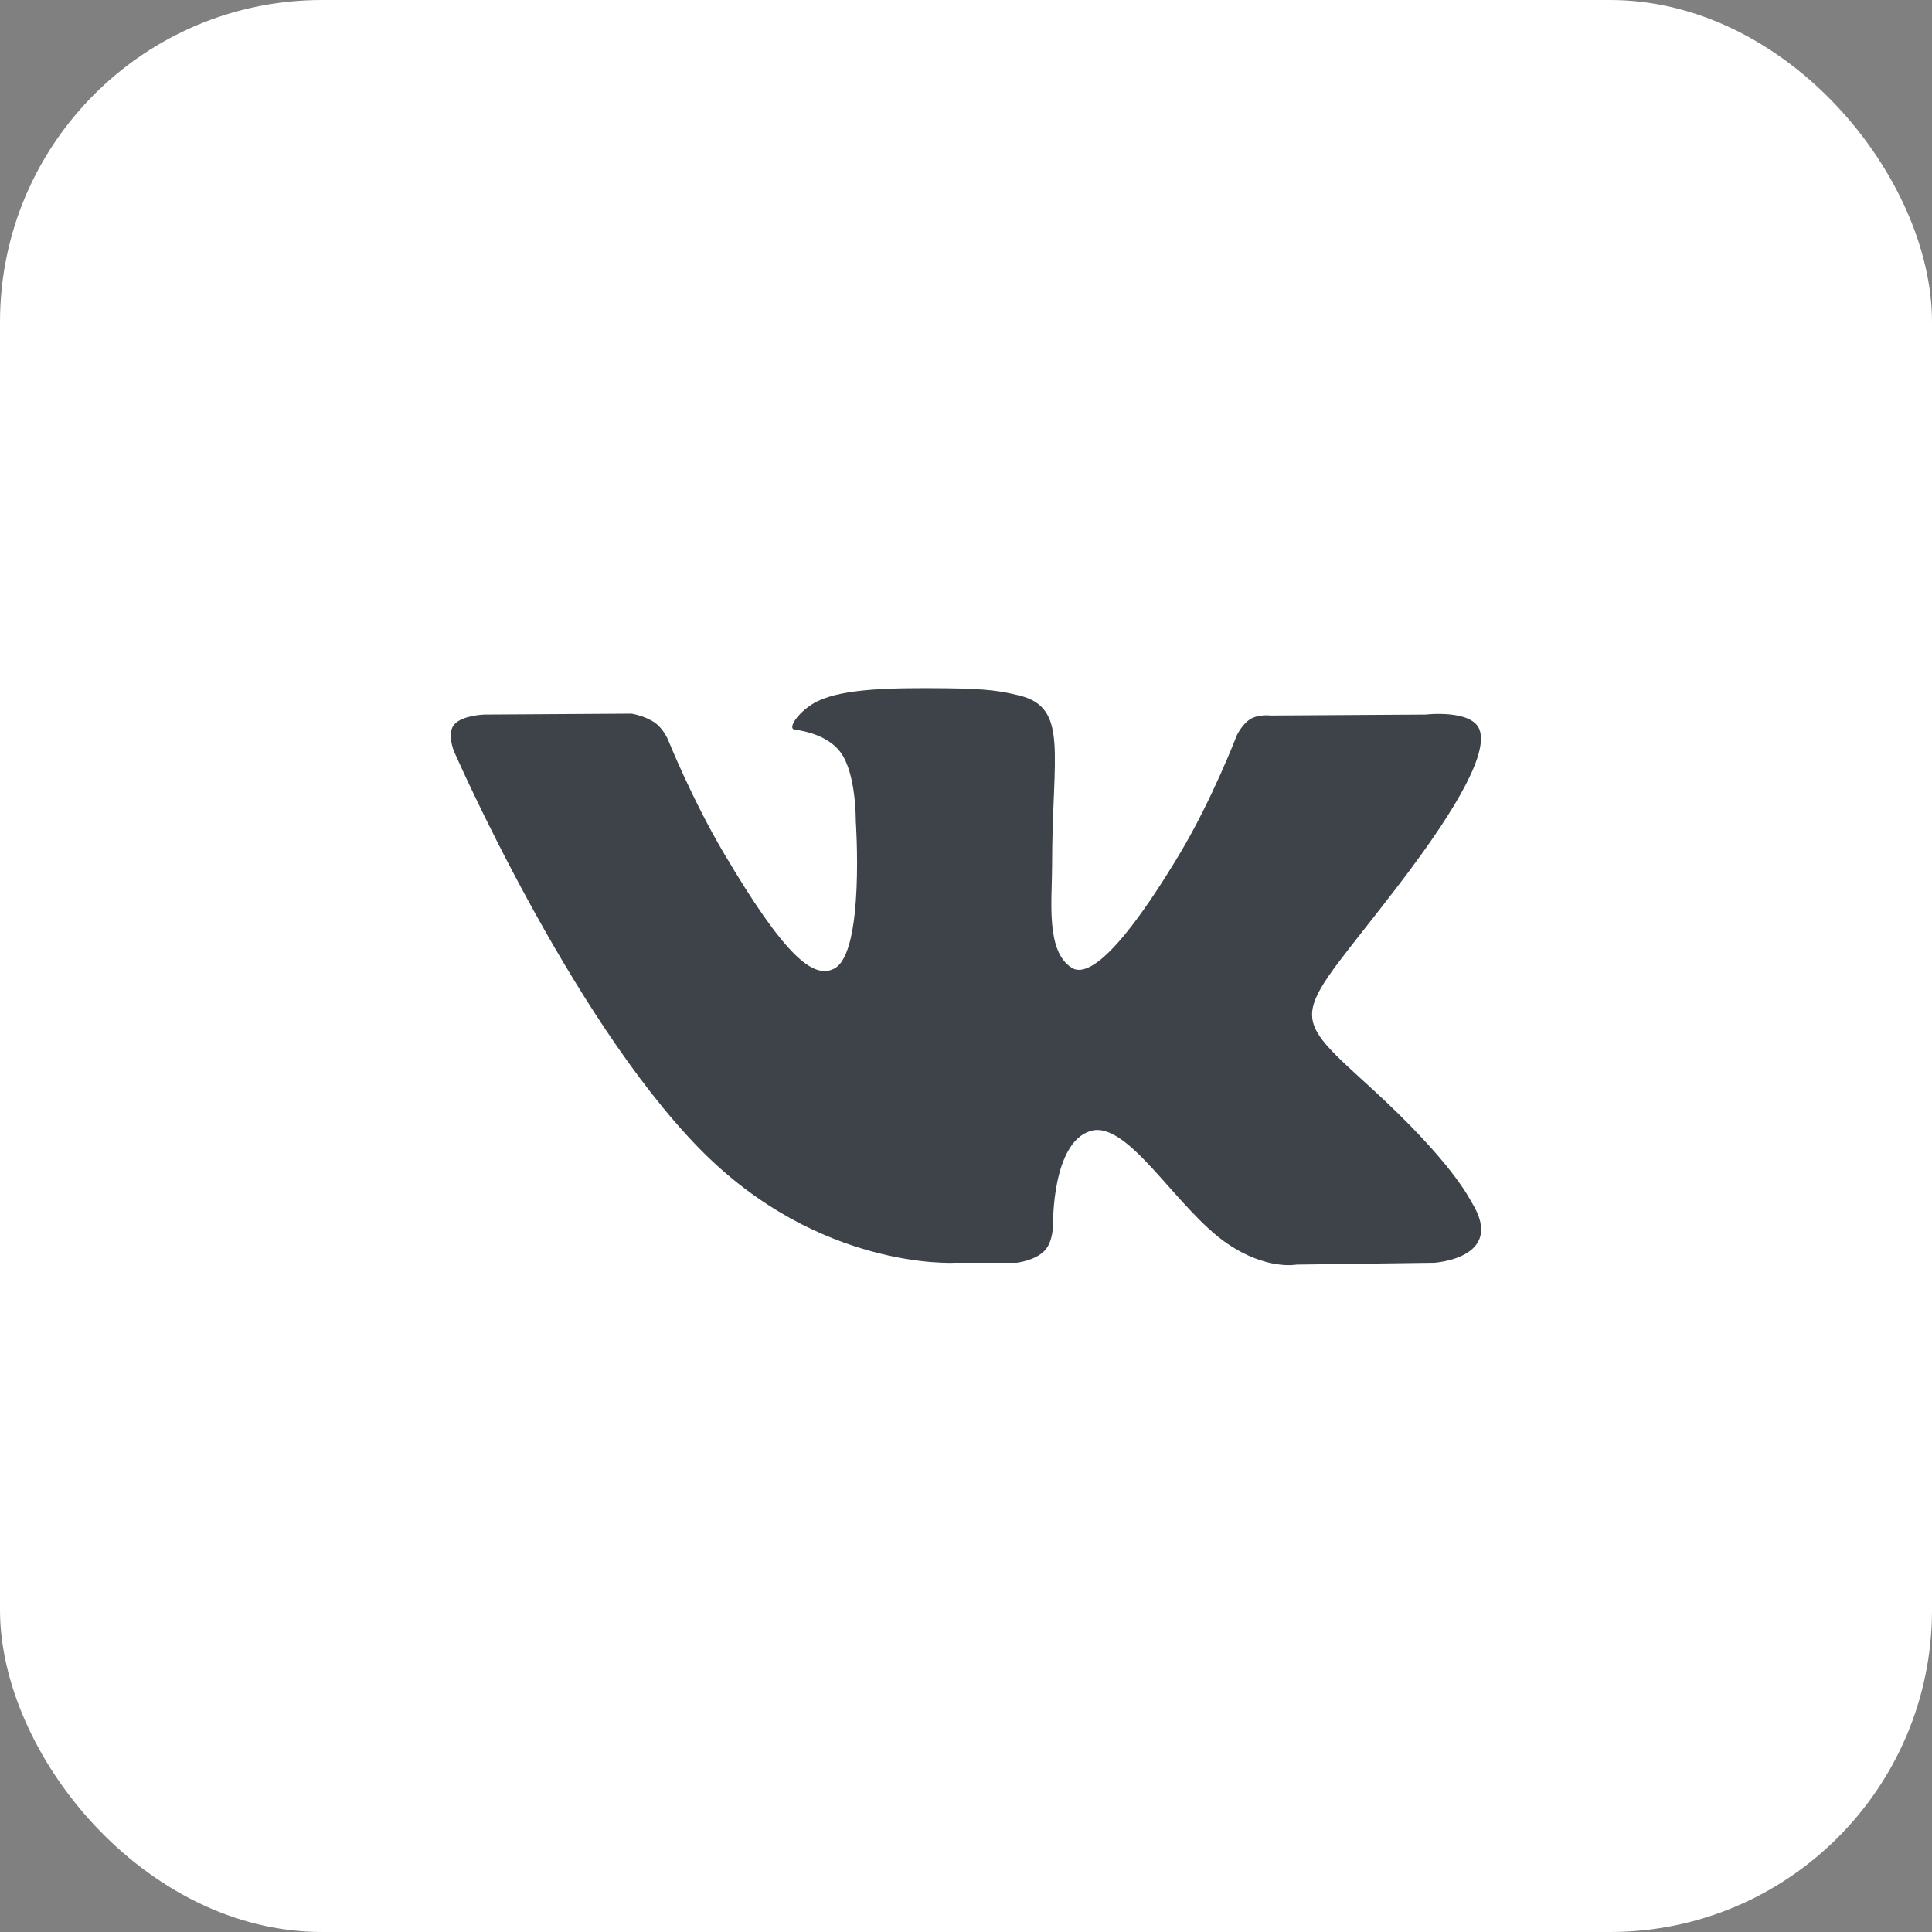
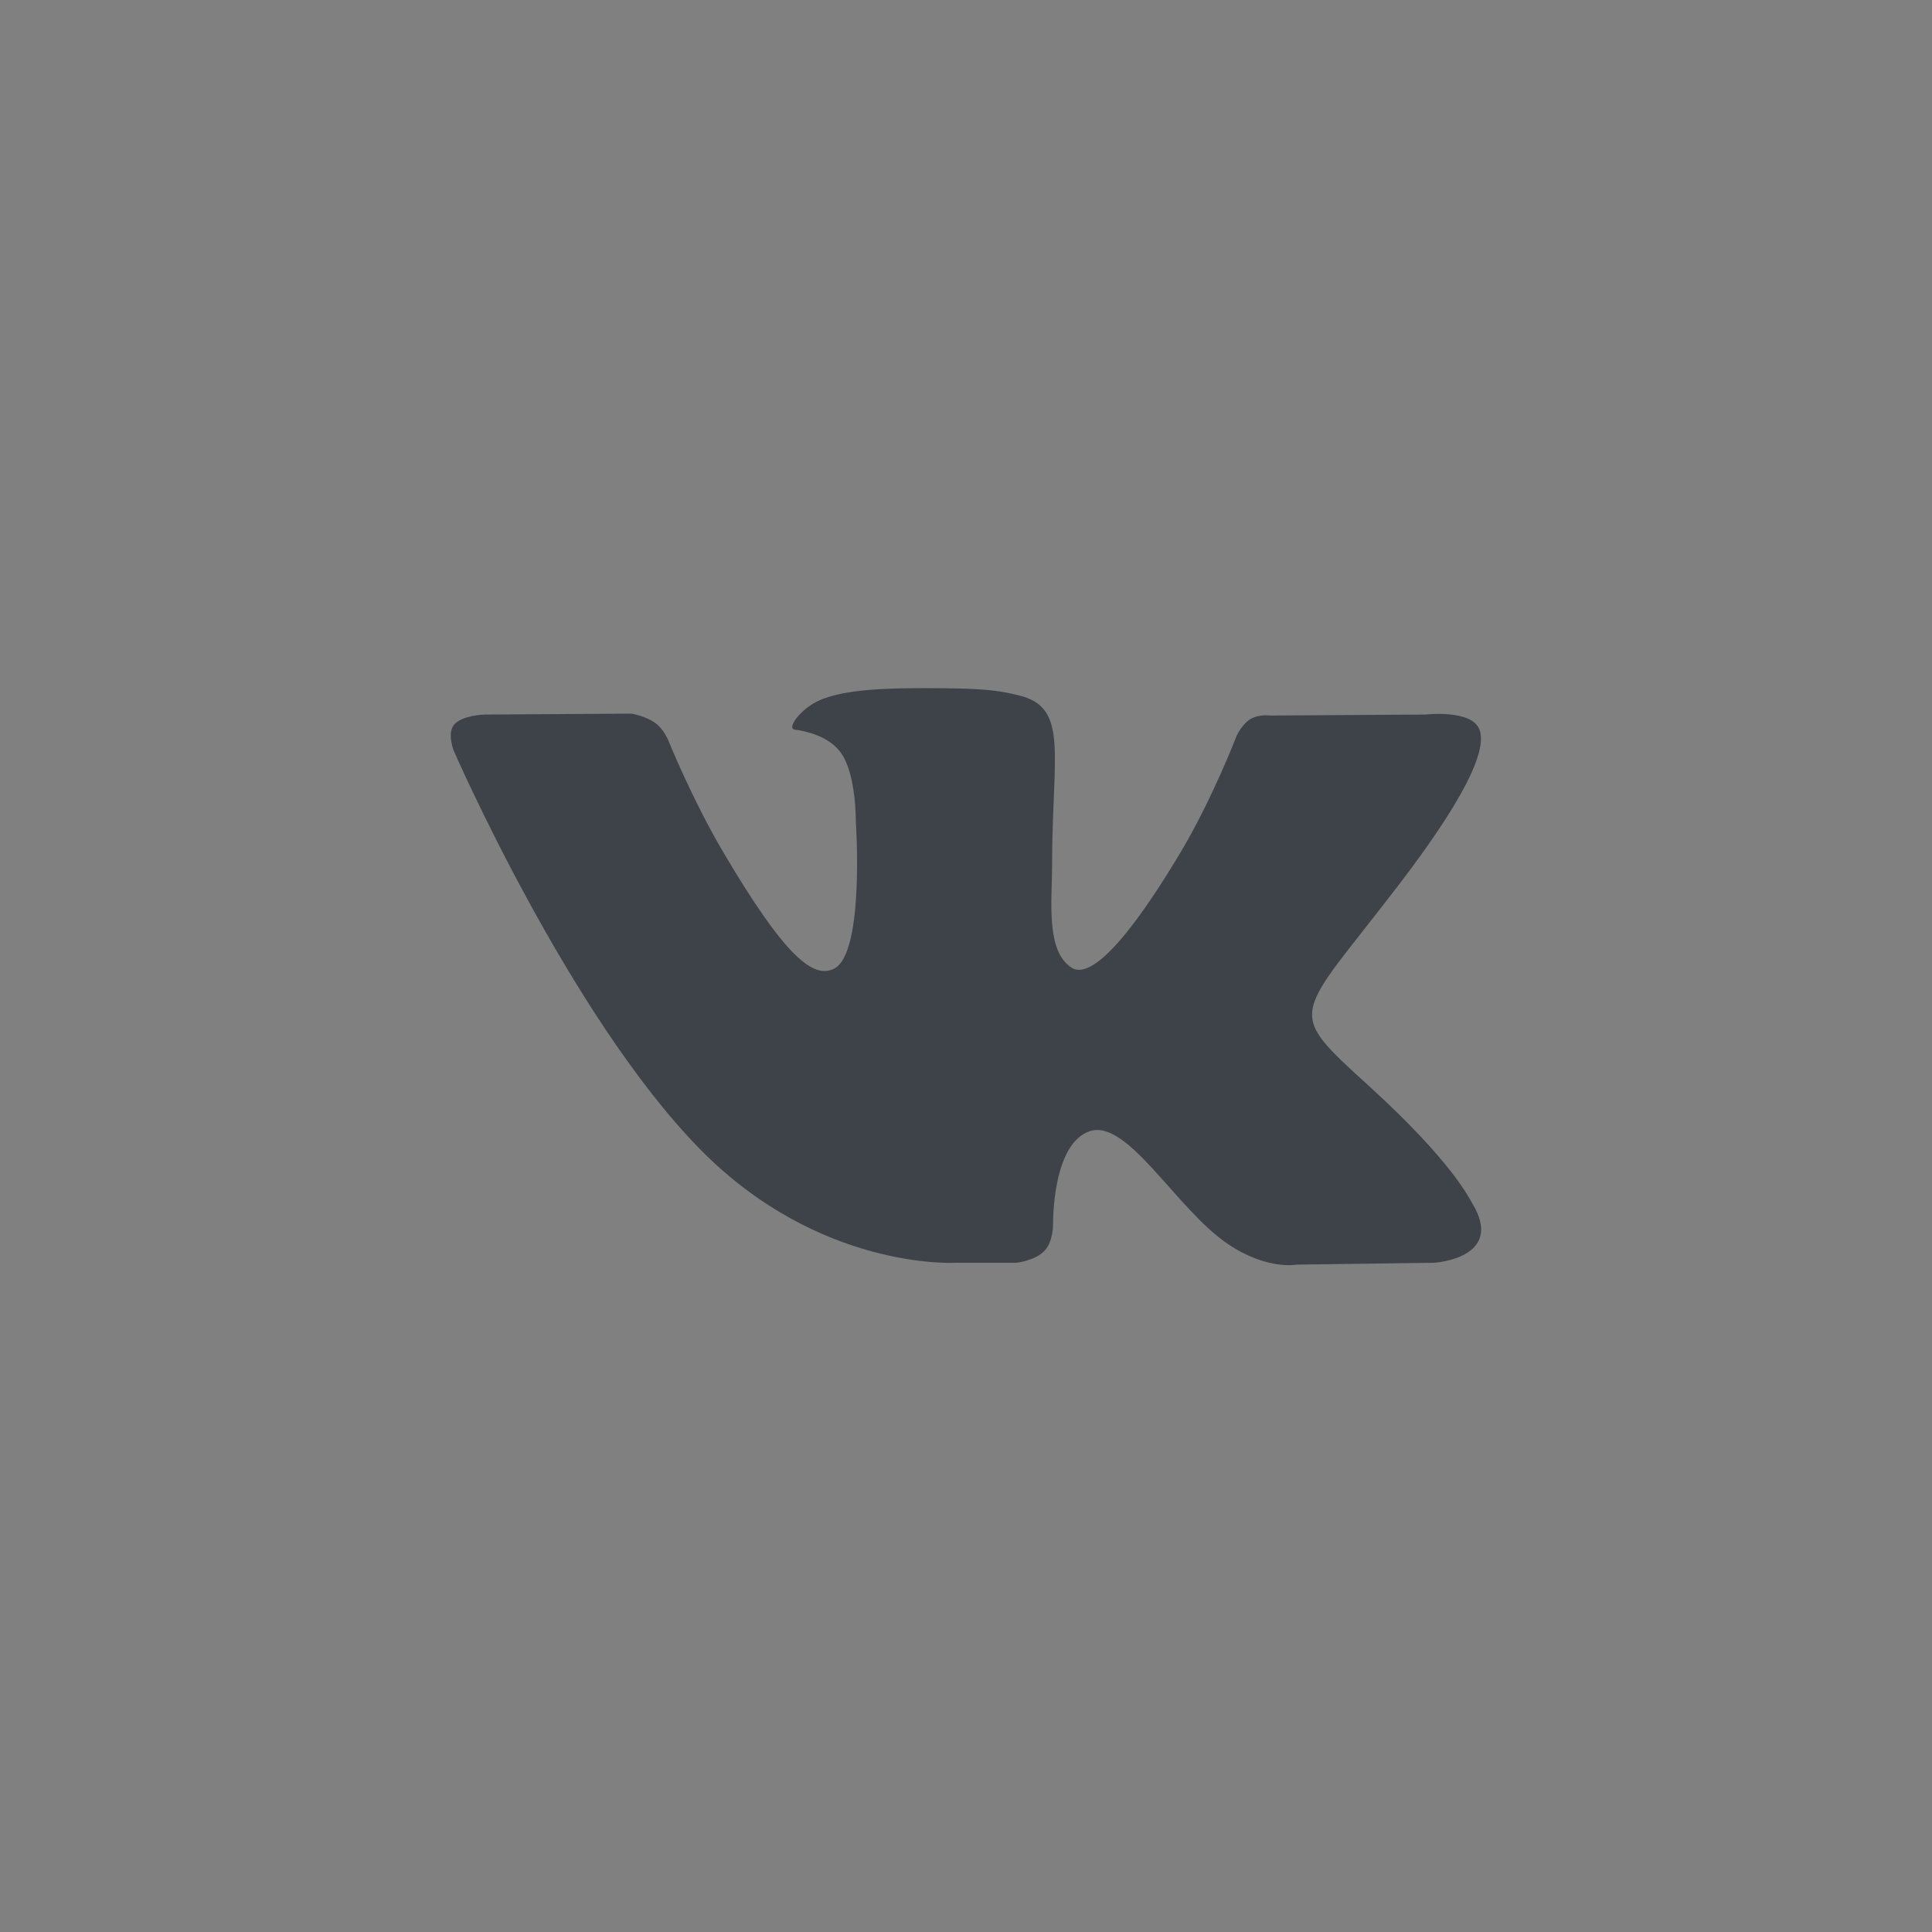
<svg xmlns="http://www.w3.org/2000/svg" width="48" height="48" viewBox="0 0 48 48" fill="none">
  <rect x="0" y="0" width="48" height="48" fill="#808080" stroke="none" />
-   <rect width="48" height="48" rx="8" fill="white" />
  <path d="M25.255 31.373C25.255 31.373 25.717 31.322 25.953 31.073C26.17 30.844 26.163 30.413 26.163 30.413C26.163 30.413 26.134 28.398 27.087 28.101C28.026 27.808 29.231 30.049 30.511 30.91C31.478 31.562 32.211 31.419 32.211 31.419L35.631 31.373C35.631 31.373 37.419 31.265 36.571 29.884C36.501 29.771 36.077 28.863 34.029 26.997C31.884 25.044 32.172 25.36 34.754 21.981C36.327 19.924 36.956 18.668 36.759 18.131C36.572 17.617 35.415 17.753 35.415 17.753L31.567 17.777C31.567 17.777 31.281 17.739 31.069 17.863C30.863 17.985 30.729 18.268 30.729 18.268C30.729 18.268 30.12 19.86 29.308 21.215C27.594 24.071 26.909 24.222 26.628 24.045C25.976 23.631 26.139 22.383 26.139 21.497C26.139 18.728 26.567 17.574 25.306 17.275C24.888 17.176 24.58 17.111 23.509 17.1C22.136 17.086 20.974 17.105 20.315 17.42C19.877 17.631 19.539 18.1 19.745 18.127C20 18.16 20.576 18.279 20.881 18.688C21.276 19.215 21.262 20.397 21.262 20.397C21.262 20.397 21.488 23.657 20.732 24.061C20.214 24.339 19.503 23.772 17.974 21.18C17.191 19.853 16.6 18.385 16.6 18.385C16.6 18.385 16.486 18.111 16.282 17.964C16.035 17.785 15.691 17.73 15.691 17.73L12.034 17.753C12.034 17.753 11.484 17.768 11.283 18.003C11.104 18.211 11.269 18.642 11.269 18.642C11.269 18.642 14.132 25.219 17.375 28.534C20.349 31.572 23.725 31.373 23.725 31.373H25.255Z" fill="#3E434A" />
</svg>